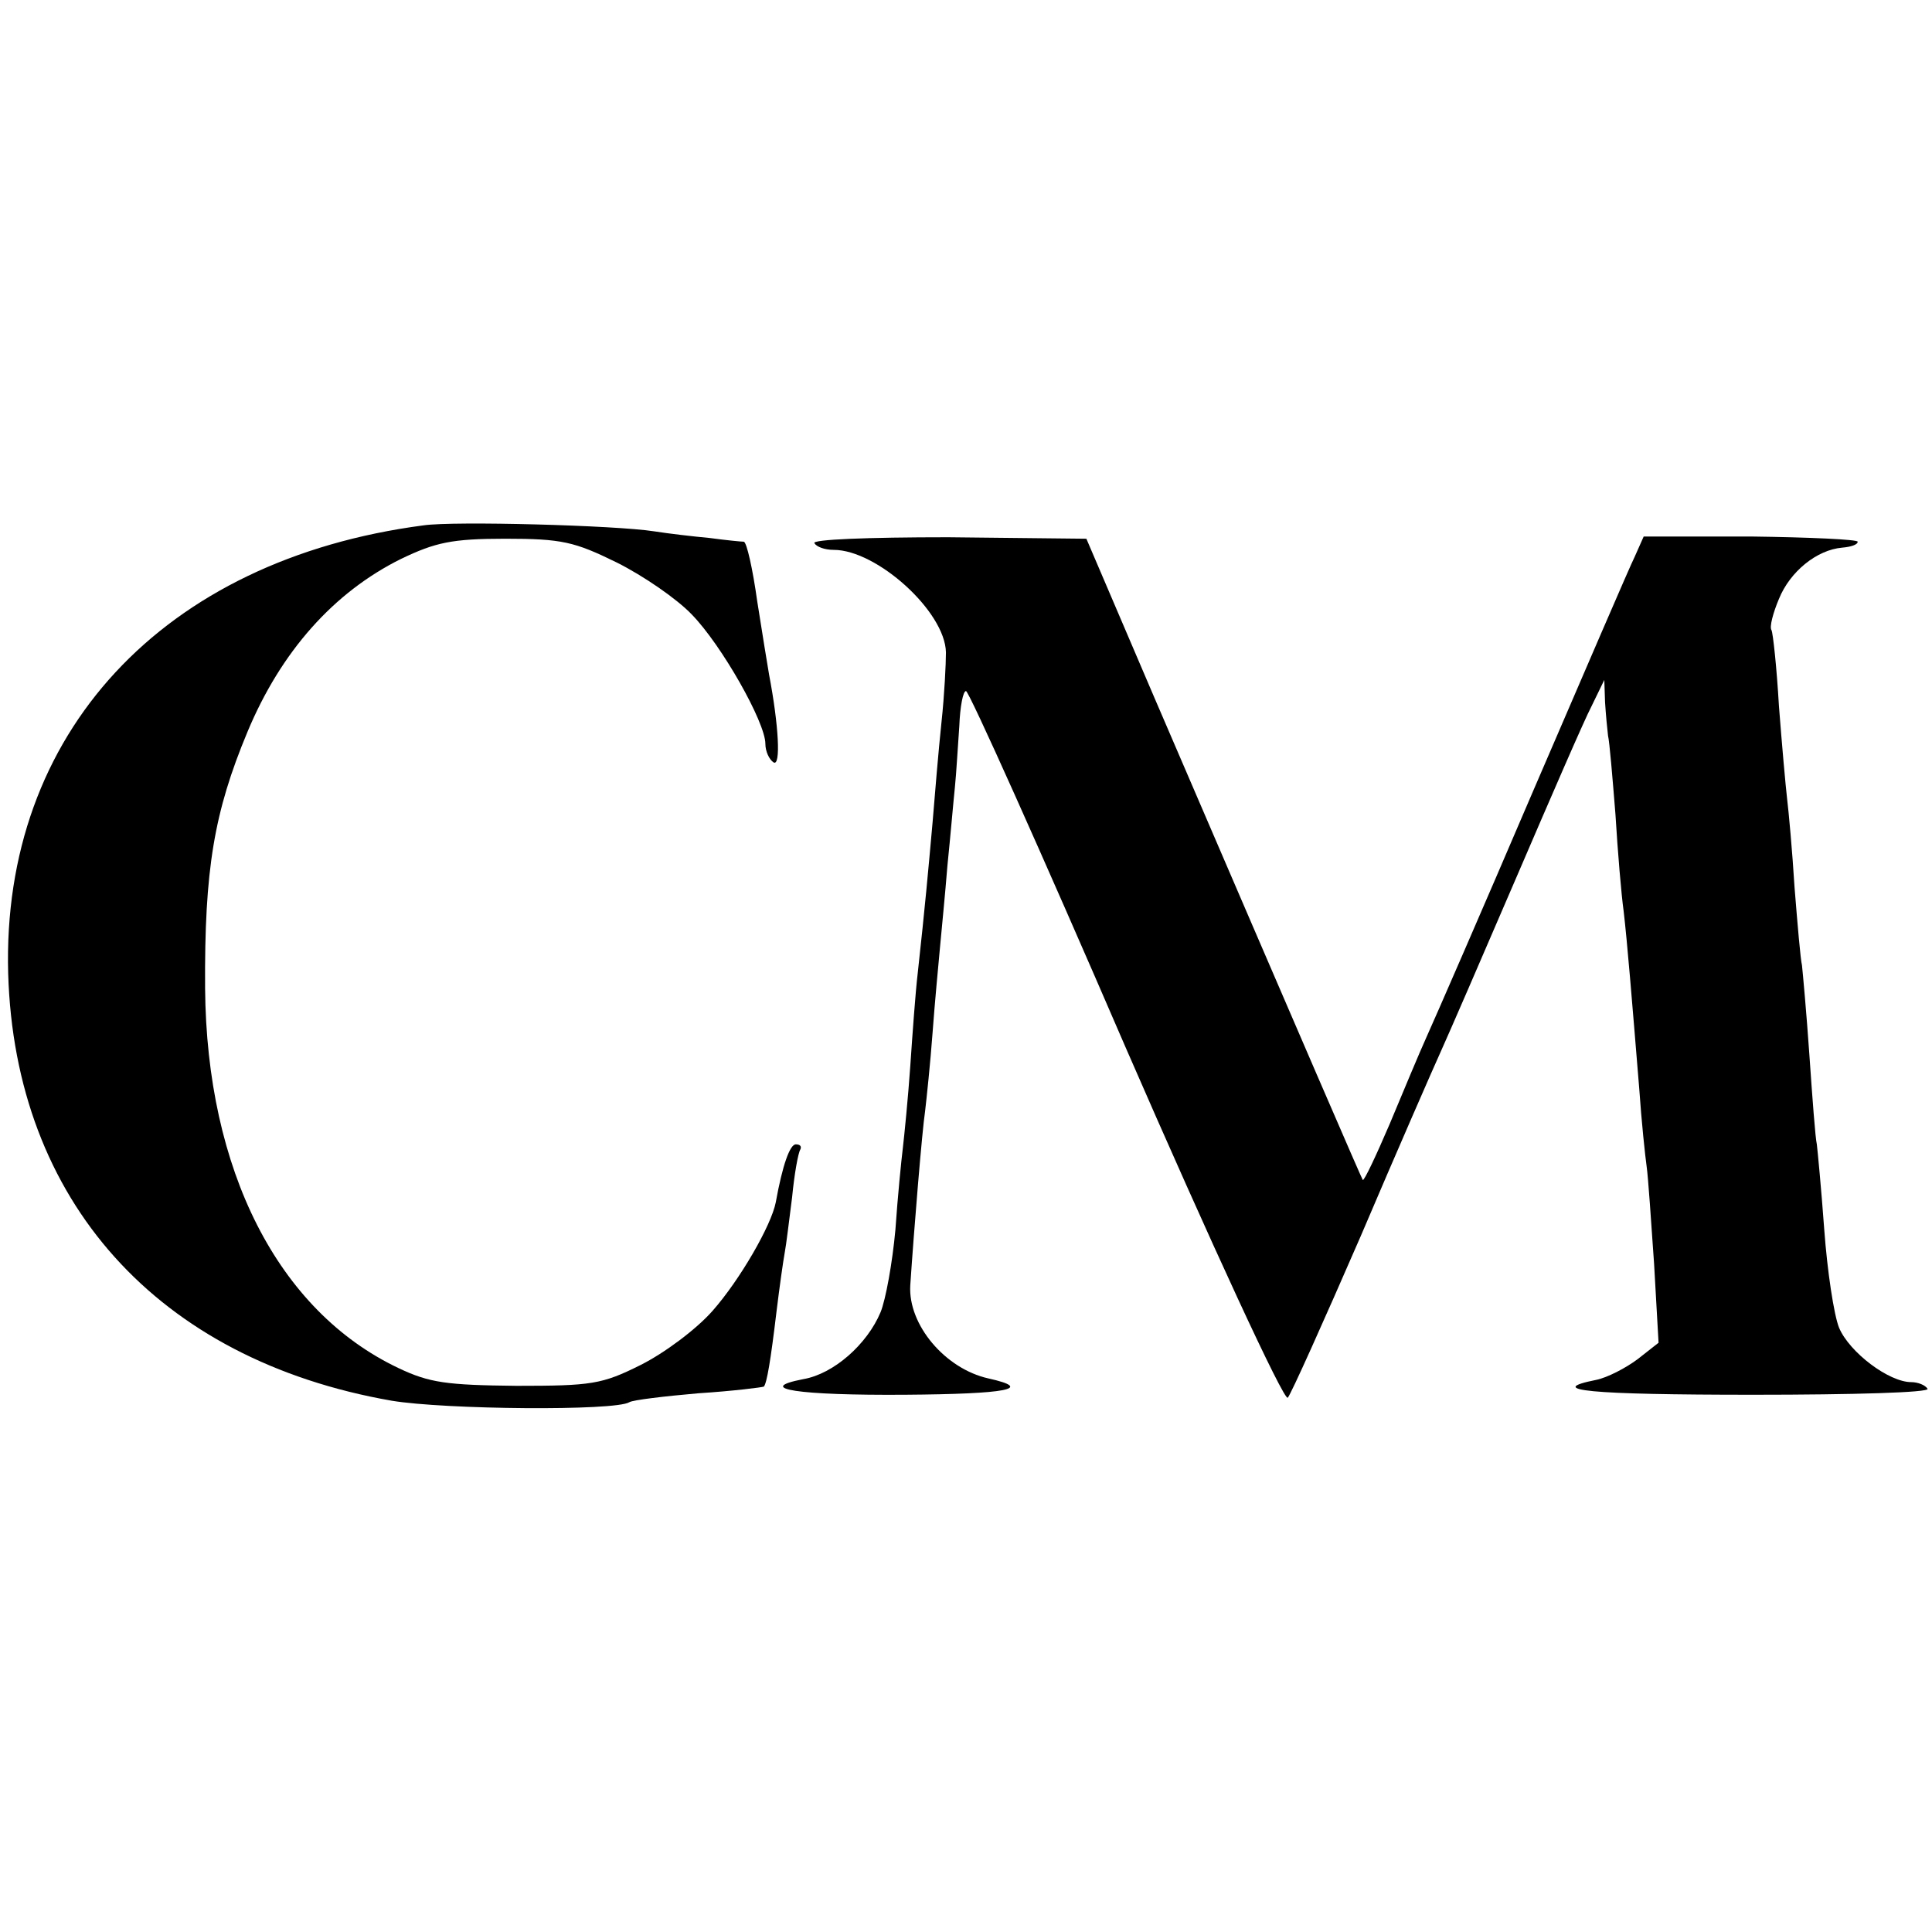
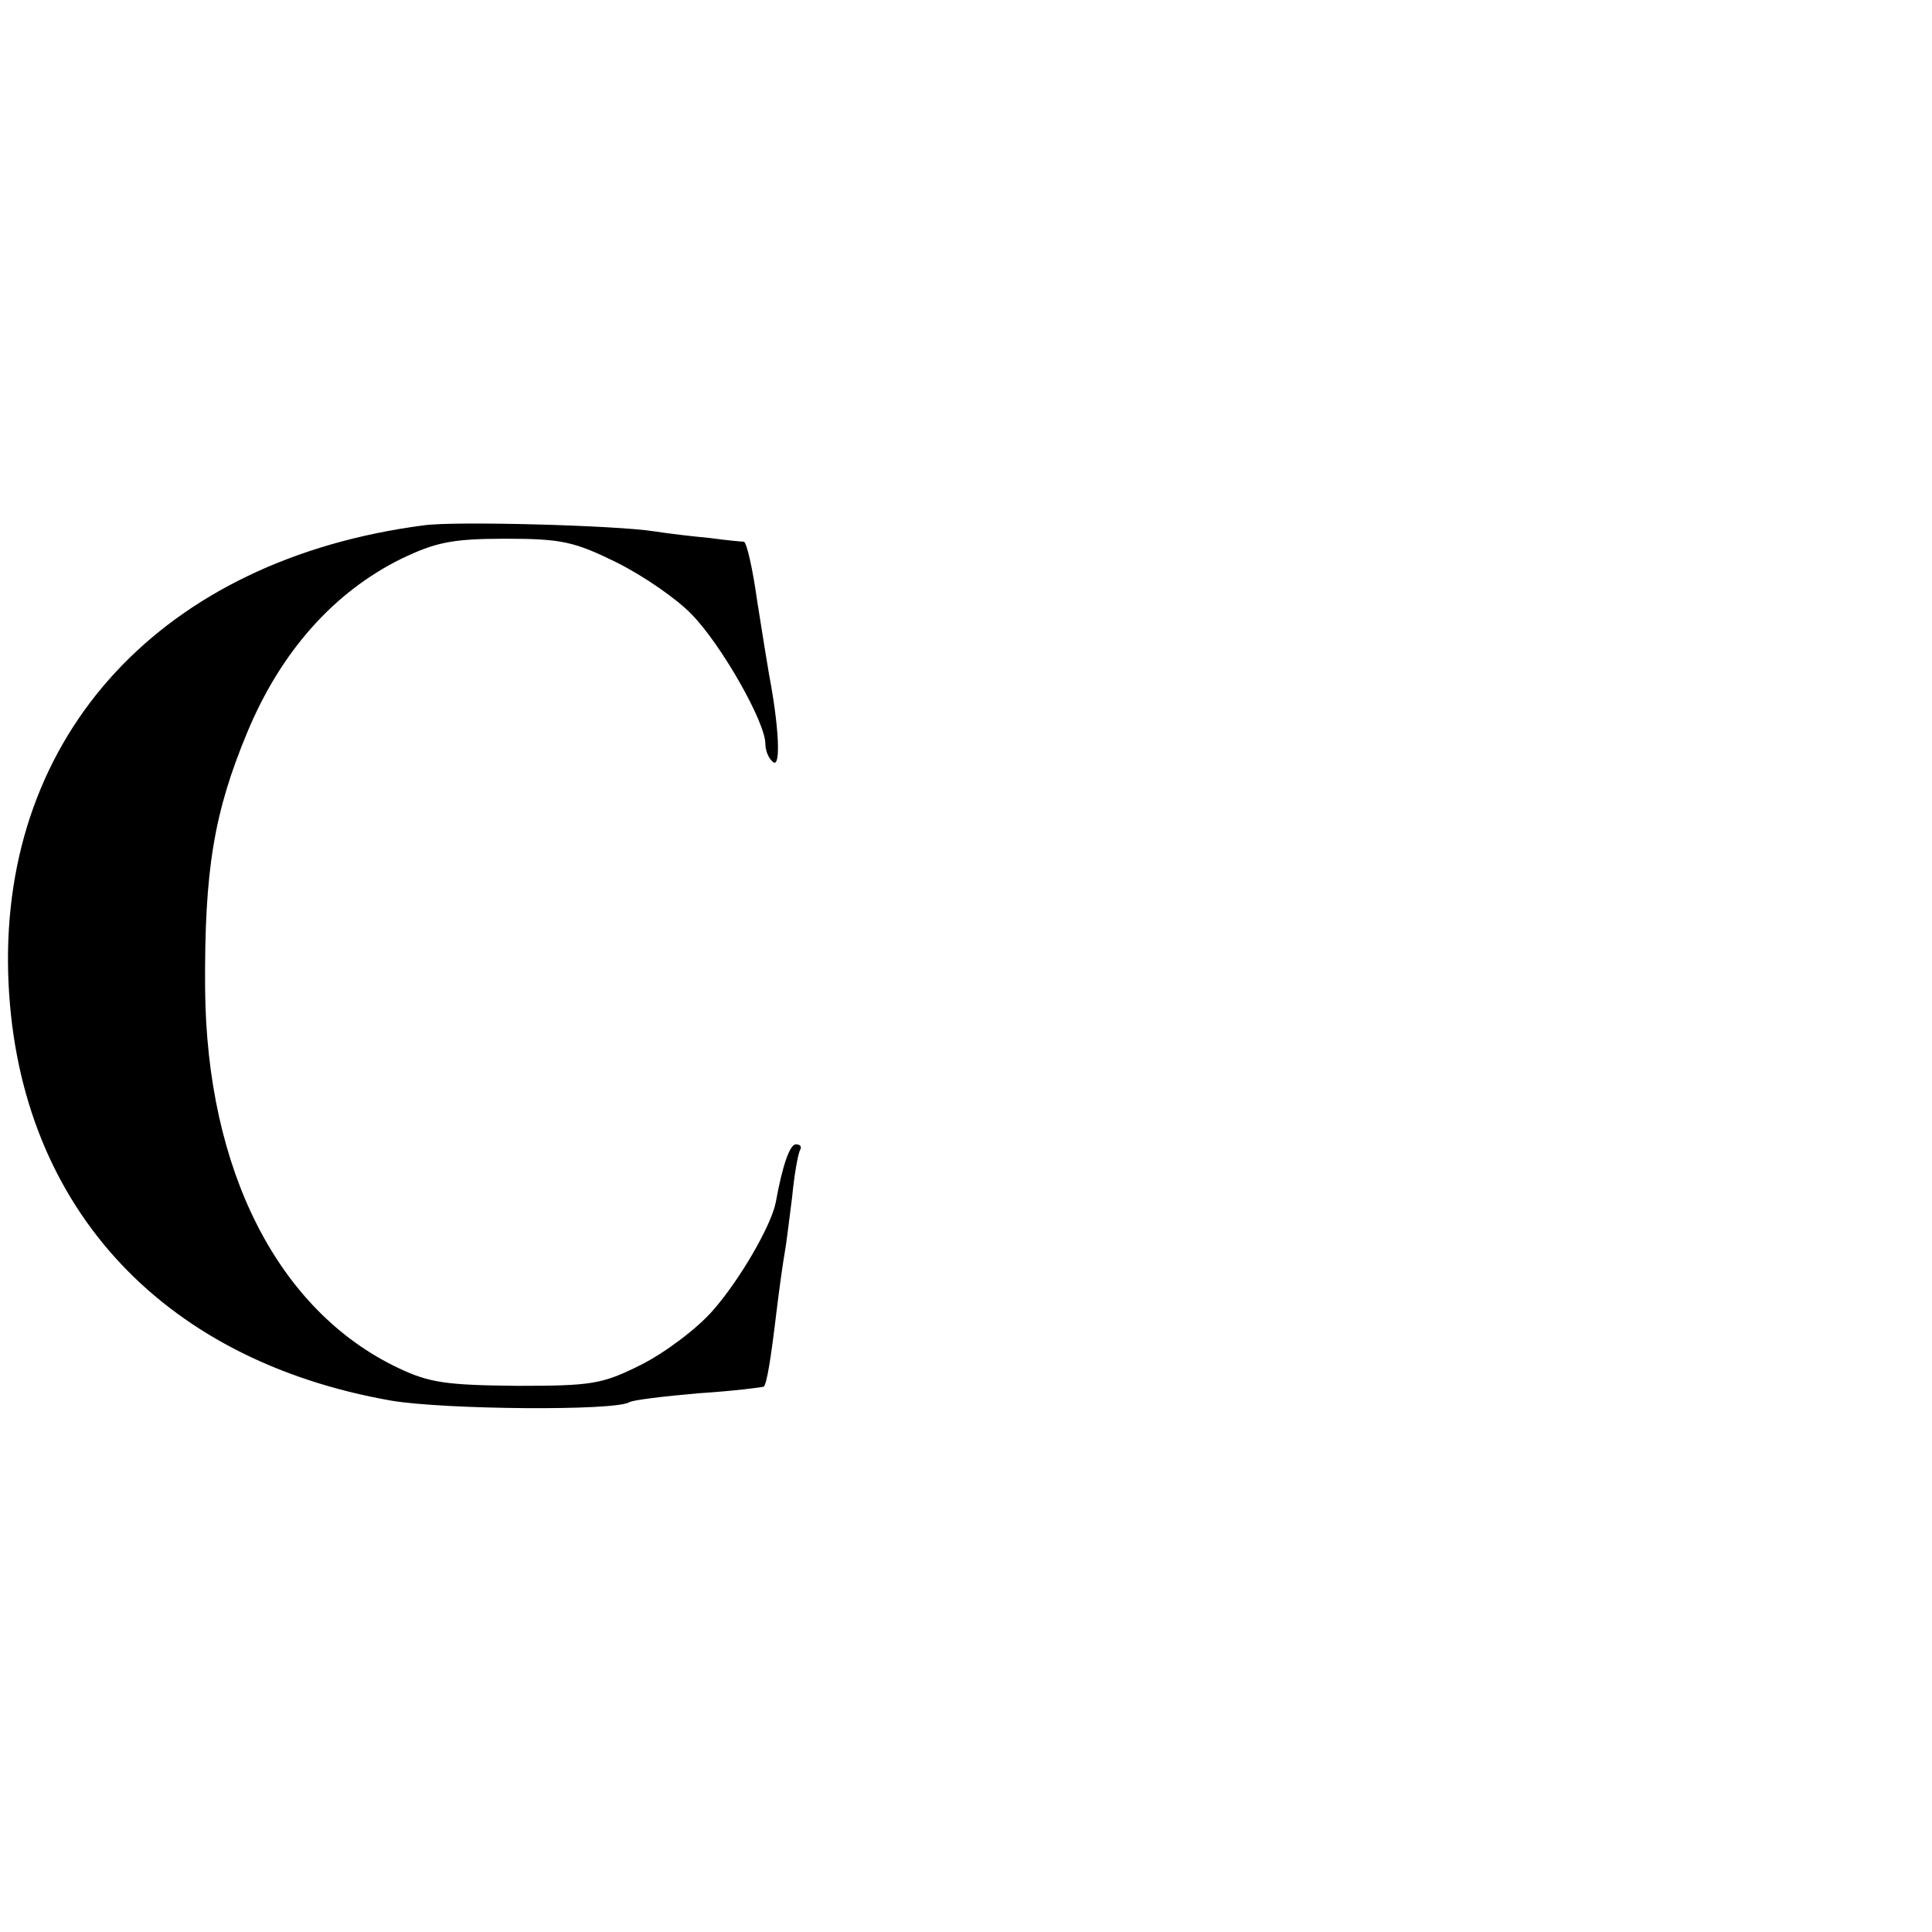
<svg xmlns="http://www.w3.org/2000/svg" version="1.0" width="260pt" height="260pt" viewBox="0 0 260 260" preserveAspectRatio="xMidYMid meet">
  <g transform="translate(0,260) scale(0.1,-0.1)" fill="#000000" stroke="none">
-     <path d="M570 1893 c-351 -46 -568 -280 -559 -603 9 -306 201 -520 516 -575 72 -12 301 -14 320 -2 5 3 47 8 93 12 47 3 86 8 88 9 4 5 9 34 17 101 4 33 9 68 11 79 2 10 6 44 10 75 3 31 8 59 11 64 2 4 0 7 -6 7 -8 0 -18 -28 -27 -78 -6 -31 -48 -104 -85 -146 -22 -25 -65 -57 -97 -73 -52 -26 -66 -28 -167 -28 -94 1 -117 4 -159 24 -162 77 -258 266 -260 511 -1 160 12 237 57 345 45 108 116 188 207 233 46 22 68 27 140 27 76 0 93 -4 150 -32 36 -18 81 -49 101 -70 40 -41 99 -145 99 -174 0 -10 5 -21 11 -25 10 -6 7 50 -6 118 -2 11 -9 55 -16 99 -6 43 -14 79 -18 80 -3 0 -24 2 -46 5 -22 2 -56 6 -75 9 -51 8 -269 14 -310 8z" />
-     <path d="M1096 1869 c3 -5 14 -9 26 -9 58 0 150 -83 151 -138 0 -15 -2 -57 -6 -94 -4 -38 -9 -98 -12 -135 -6 -67 -10 -112 -20 -203 -3 -25 -7 -81 -10 -125 -3 -43 -8 -93 -10 -110 -2 -16 -7 -66 -10 -110 -4 -44 -13 -94 -20 -111 -18 -43 -63 -83 -104 -90 -67 -13 -6 -22 137 -21 137 1 175 8 112 22 -58 13 -108 72 -105 125 5 75 16 209 20 235 2 17 7 64 10 105 3 41 8 93 10 115 2 22 7 72 10 110 4 39 8 86 10 105 2 19 4 56 6 83 1 26 5 47 9 47 4 0 101 -216 215 -480 115 -264 213 -476 218 -471 4 4 48 102 98 217 49 115 98 227 108 249 10 22 56 128 102 235 46 107 91 211 101 230 l17 35 1 -30 c1 -16 3 -37 4 -45 2 -8 6 -56 10 -106 3 -50 8 -109 11 -130 5 -43 11 -117 21 -239 3 -44 8 -91 10 -105 2 -14 6 -73 10 -131 l6 -106 -28 -22 c-16 -12 -41 -25 -56 -28 -70 -14 -10 -20 212 -20 134 0 237 3 234 8 -3 5 -13 9 -22 9 -30 0 -83 40 -97 73 -7 17 -16 77 -20 132 -4 55 -9 107 -10 115 -2 8 -6 62 -10 120 -4 58 -9 112 -10 121 -2 8 -6 55 -10 105 -3 49 -8 103 -10 119 -2 17 -7 73 -11 125 -3 52 -8 98 -10 102 -3 4 2 23 10 42 15 37 51 66 85 69 12 1 21 4 21 8 0 3 -65 6 -144 7 l-144 0 -12 -27 c-7 -14 -68 -156 -137 -316 -68 -159 -133 -308 -143 -330 -10 -22 -32 -75 -50 -118 -18 -42 -34 -76 -36 -75 -2 3 -70 160 -280 648 l-92 215 -186 2 c-109 0 -184 -3 -180 -8z" />
+     <path d="M570 1893 c-351 -46 -568 -280 -559 -603 9 -306 201 -520 516 -575 72 -12 301 -14 320 -2 5 3 47 8 93 12 47 3 86 8 88 9 4 5 9 34 17 101 4 33 9 68 11 79 2 10 6 44 10 75 3 31 8 59 11 64 2 4 0 7 -6 7 -8 0 -18 -28 -27 -78 -6 -31 -48 -104 -85 -146 -22 -25 -65 -57 -97 -73 -52 -26 -66 -28 -167 -28 -94 1 -117 4 -159 24 -162 77 -258 266 -260 511 -1 160 12 237 57 345 45 108 116 188 207 233 46 22 68 27 140 27 76 0 93 -4 150 -32 36 -18 81 -49 101 -70 40 -41 99 -145 99 -174 0 -10 5 -21 11 -25 10 -6 7 50 -6 118 -2 11 -9 55 -16 99 -6 43 -14 79 -18 80 -3 0 -24 2 -46 5 -22 2 -56 6 -75 9 -51 8 -269 14 -310 8" />
  </g>
</svg>